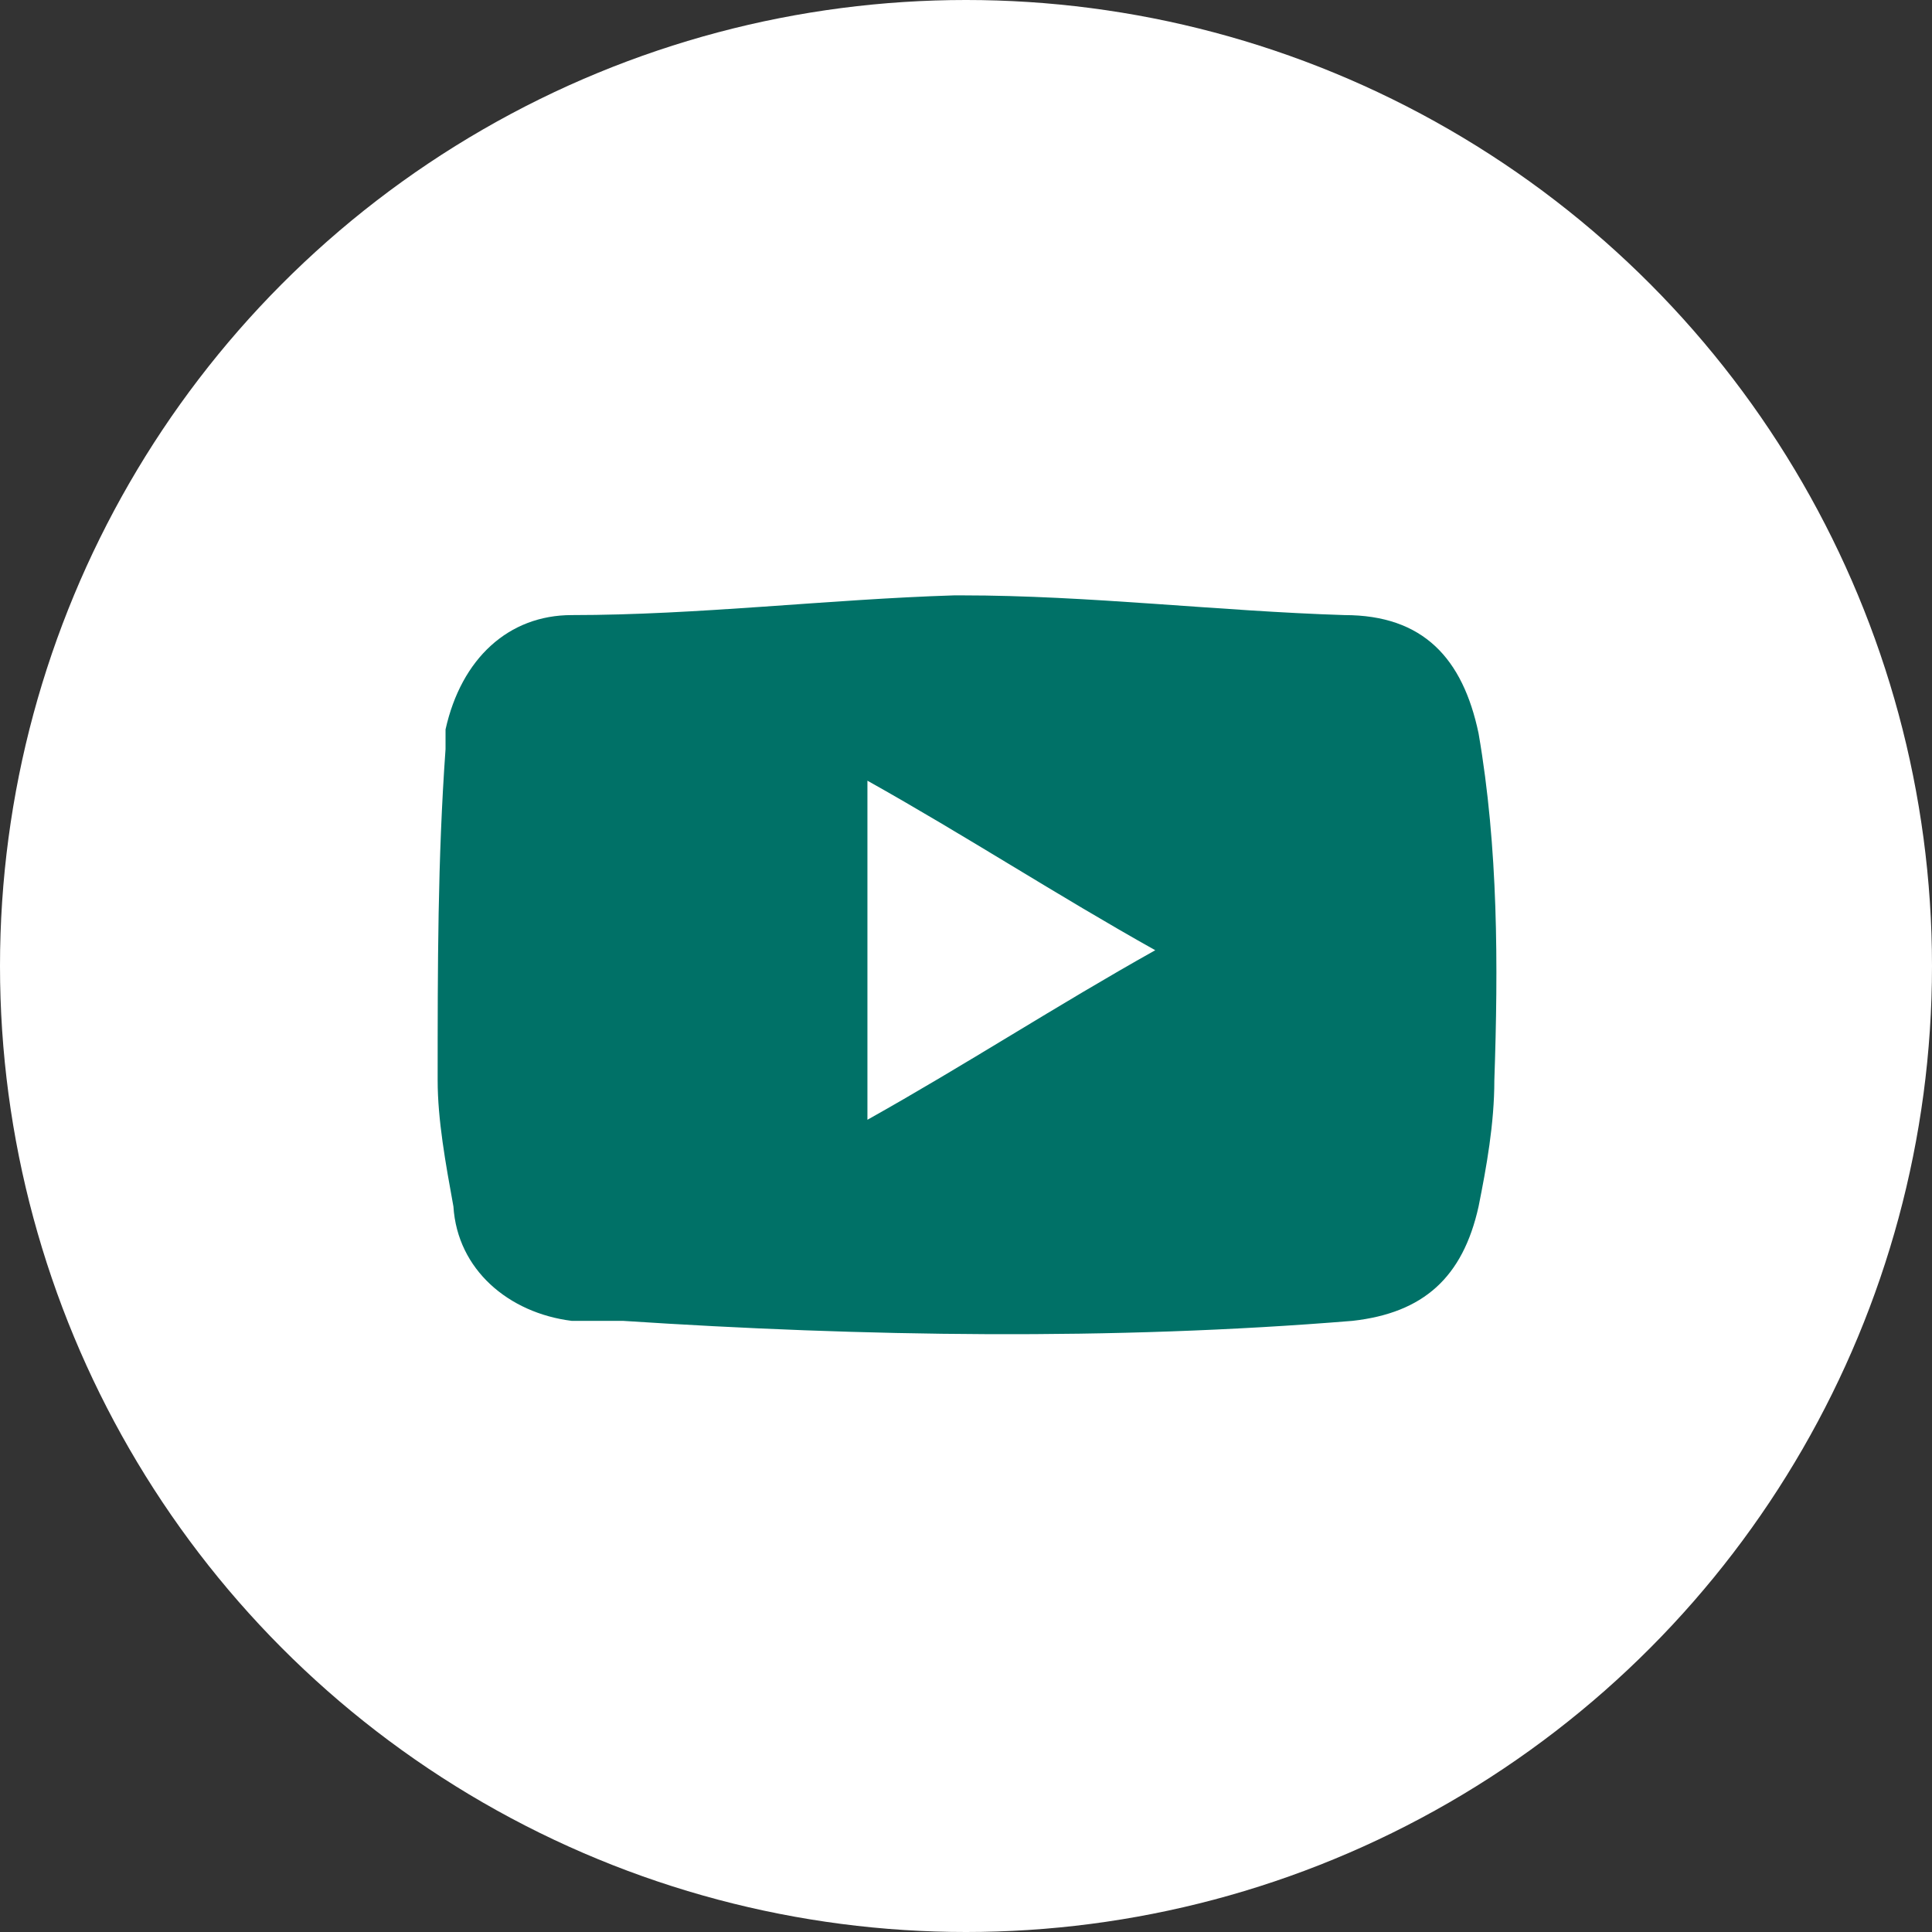
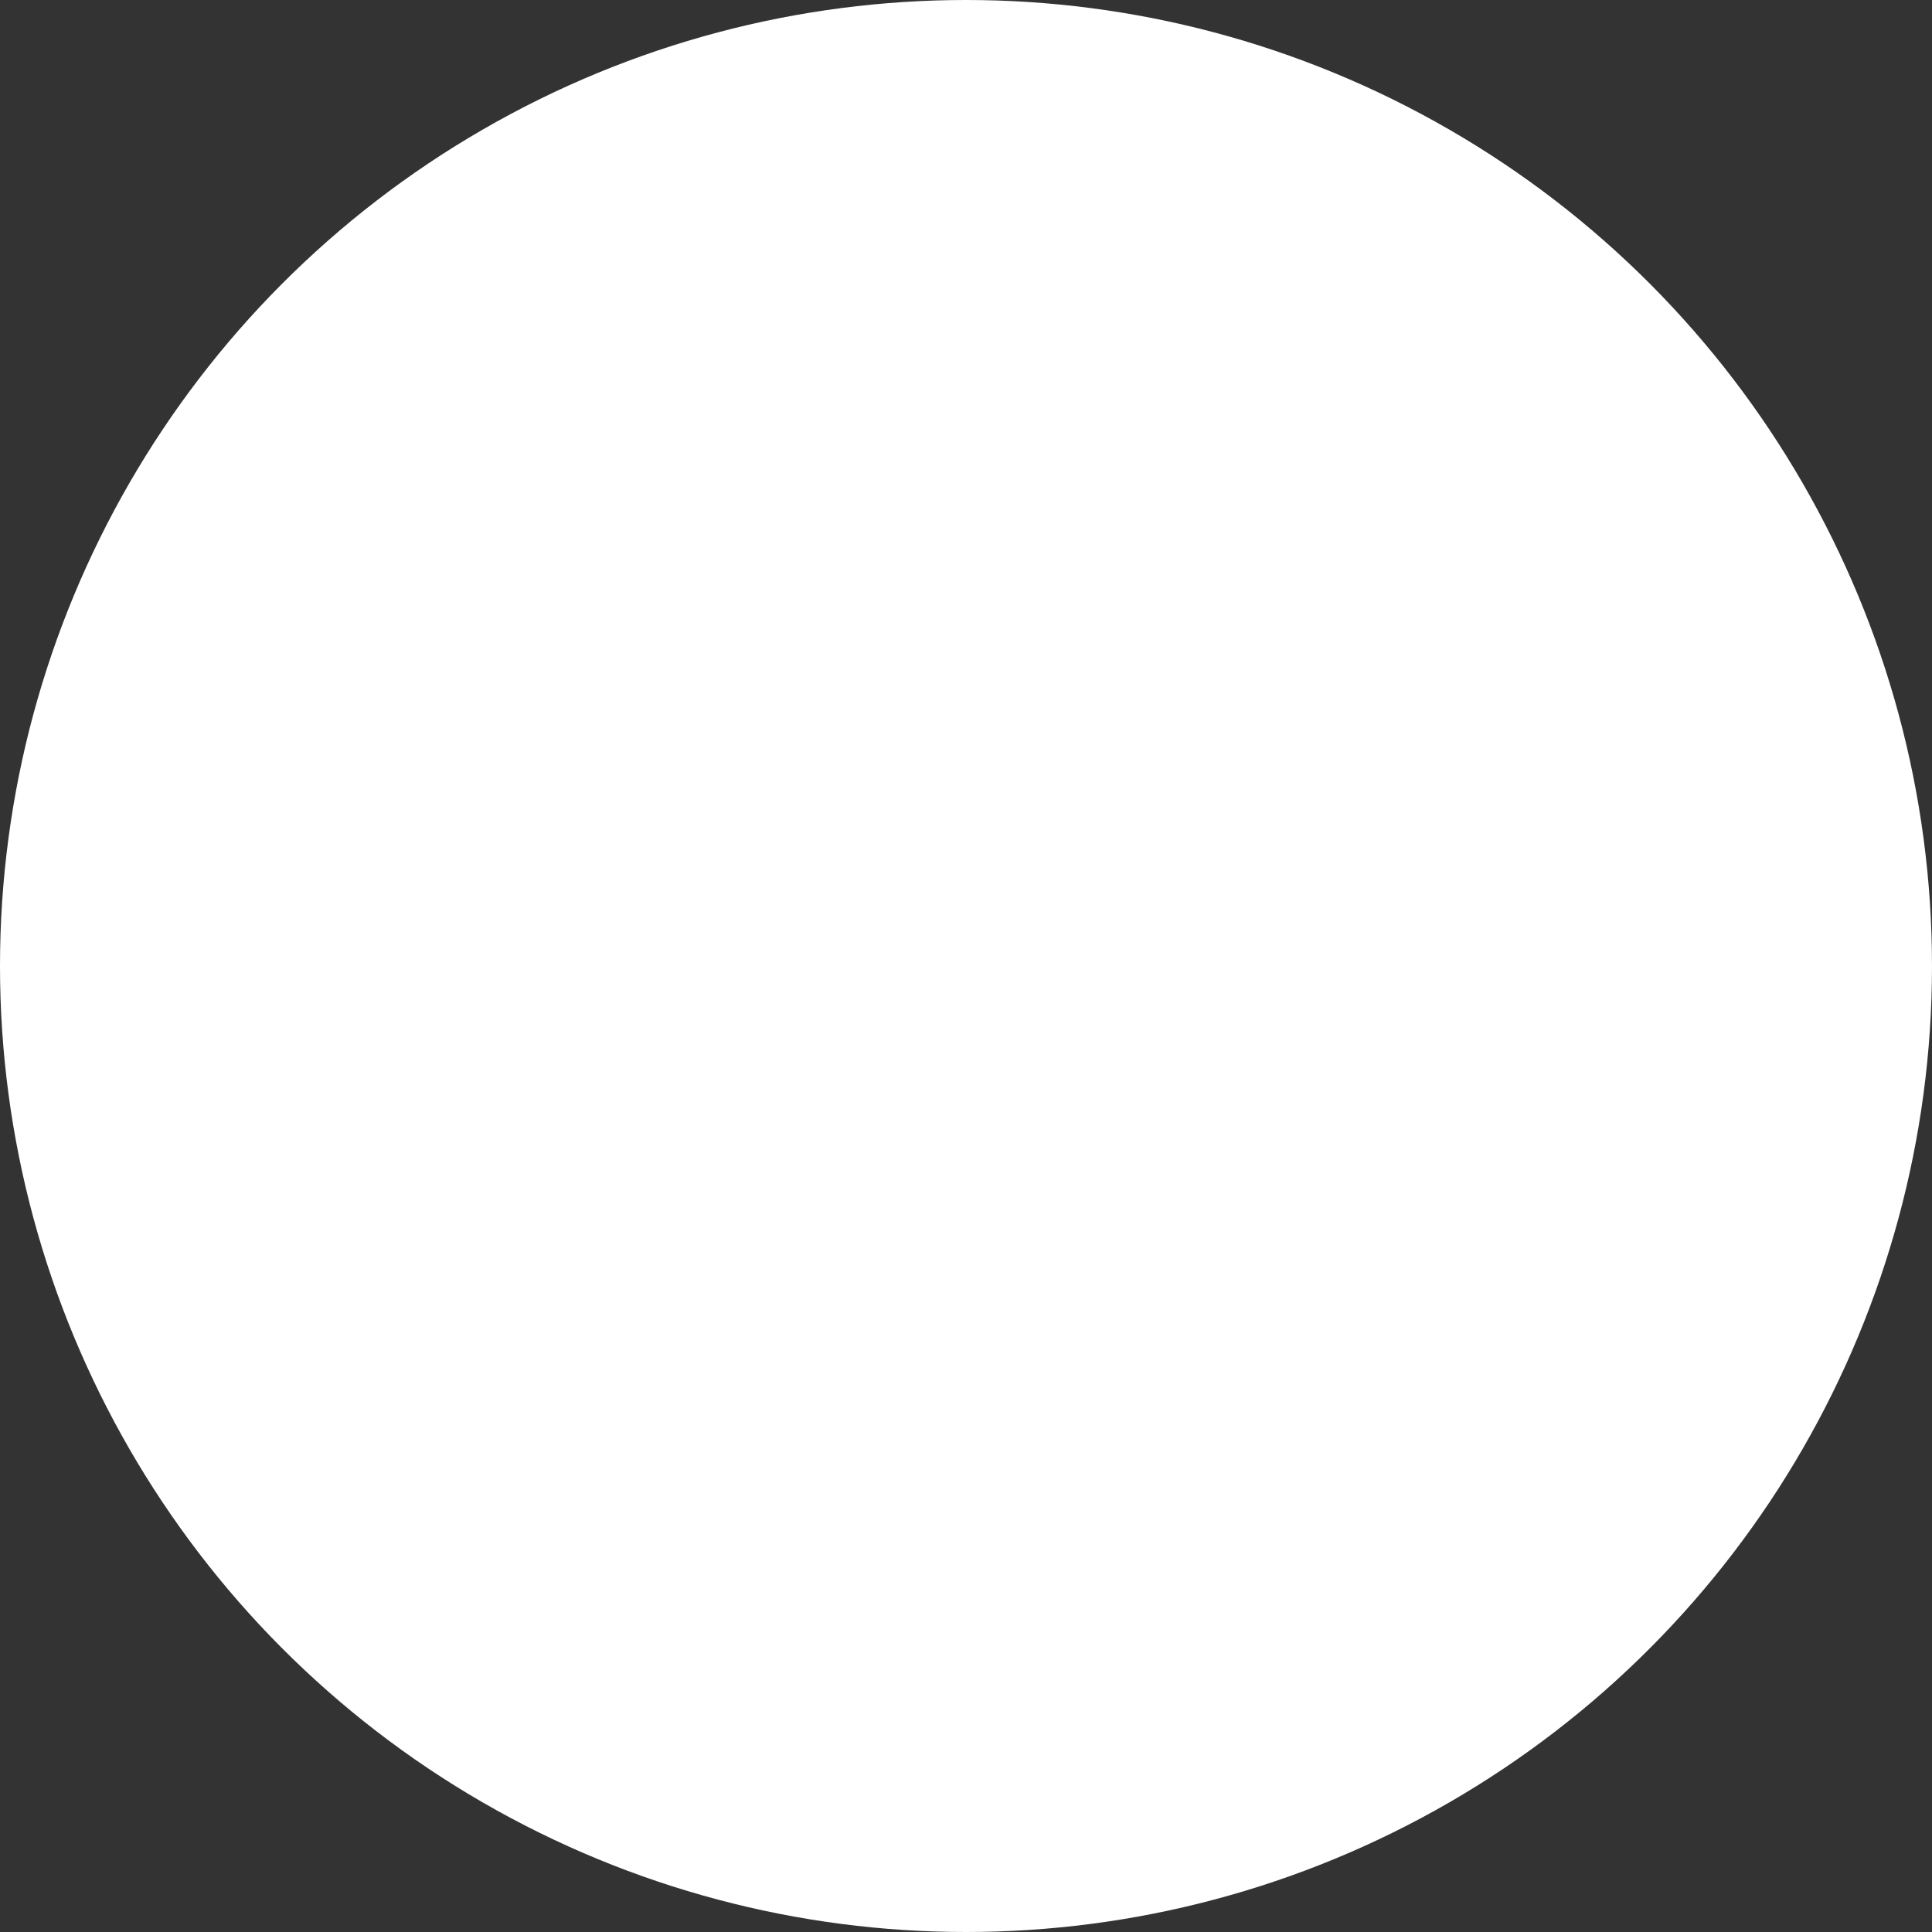
<svg xmlns="http://www.w3.org/2000/svg" id="_圖層_1" data-name="圖層_1" version="1.1" viewBox="0 0 49 49">
  <rect x="0" y="0" width="49" height="49" fill="#333333" stroke="none" />
  <defs>
    <style>
      .st0 {
        fill: #fff;
      }

      .st1 {
        fill: #007167;
      }
    </style>
  </defs>
  <circle class="st0" cx="24.5" cy="24.5" r="24.5" />
-   <path class="st1" d="M24.4,15.1c3.2,0,6.5.4,9.7.5,2,0,3,1.1,3.4,3,.5,2.9.5,5.9.4,8.8,0,1.1-.2,2.2-.4,3.2-.4,1.8-1.4,2.7-3.2,2.9-6.1.5-12.4.4-18.5,0h-1.3c-1.6-.2-2.9-1.3-3-2.9-.2-1.1-.4-2.2-.4-3.2,0-2.9,0-5.6.2-8.4v-.5c.4-1.8,1.6-2.9,3.2-2.9,3.2,0,6.5-.4,9.7-.5M22,19.8v8.6c2.5-1.4,4.8-2.9,7.3-4.3-2.5-1.4-4.8-2.9-7.3-4.3" />
</svg>